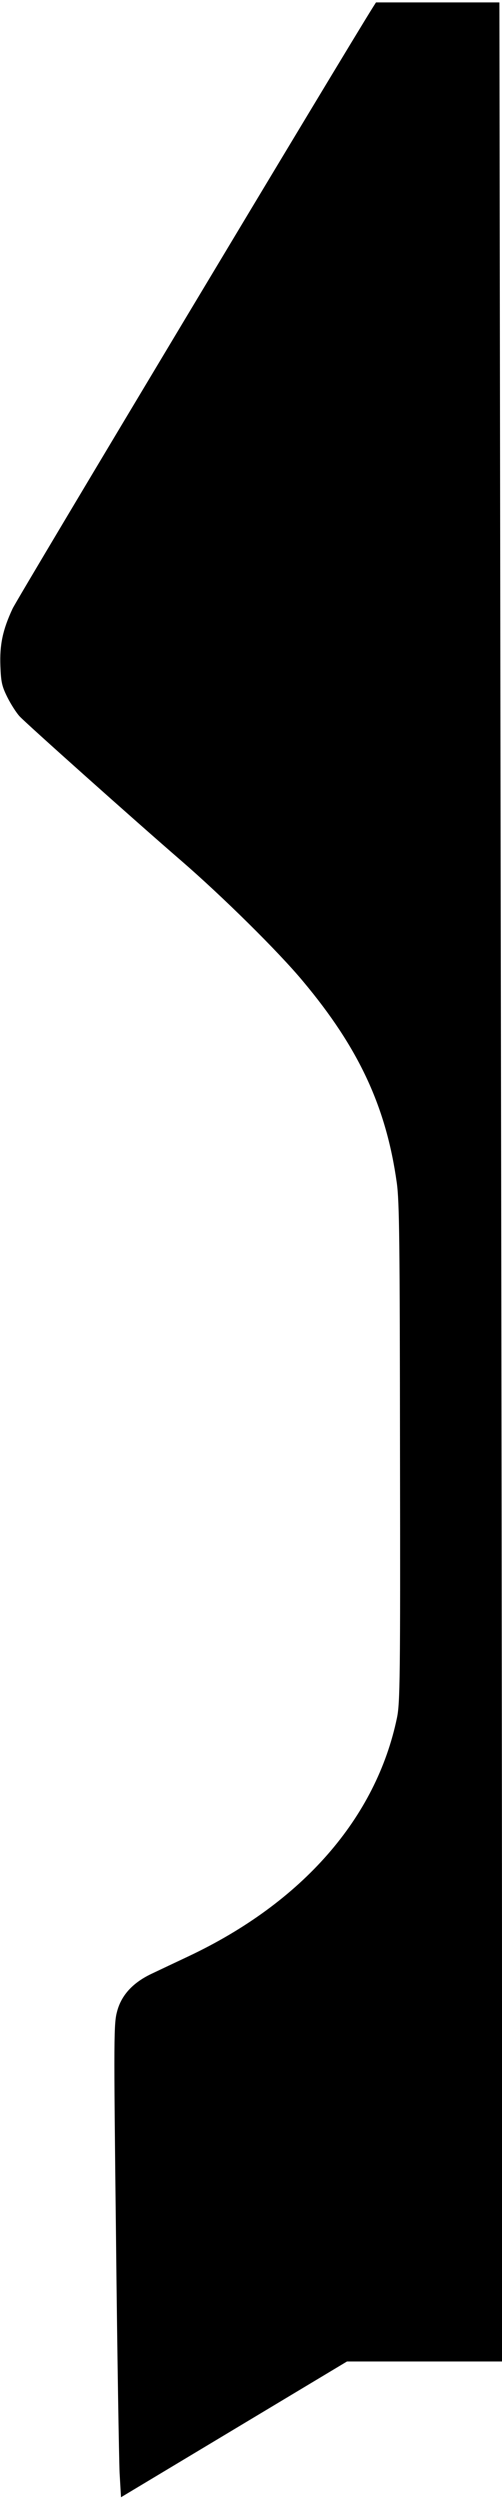
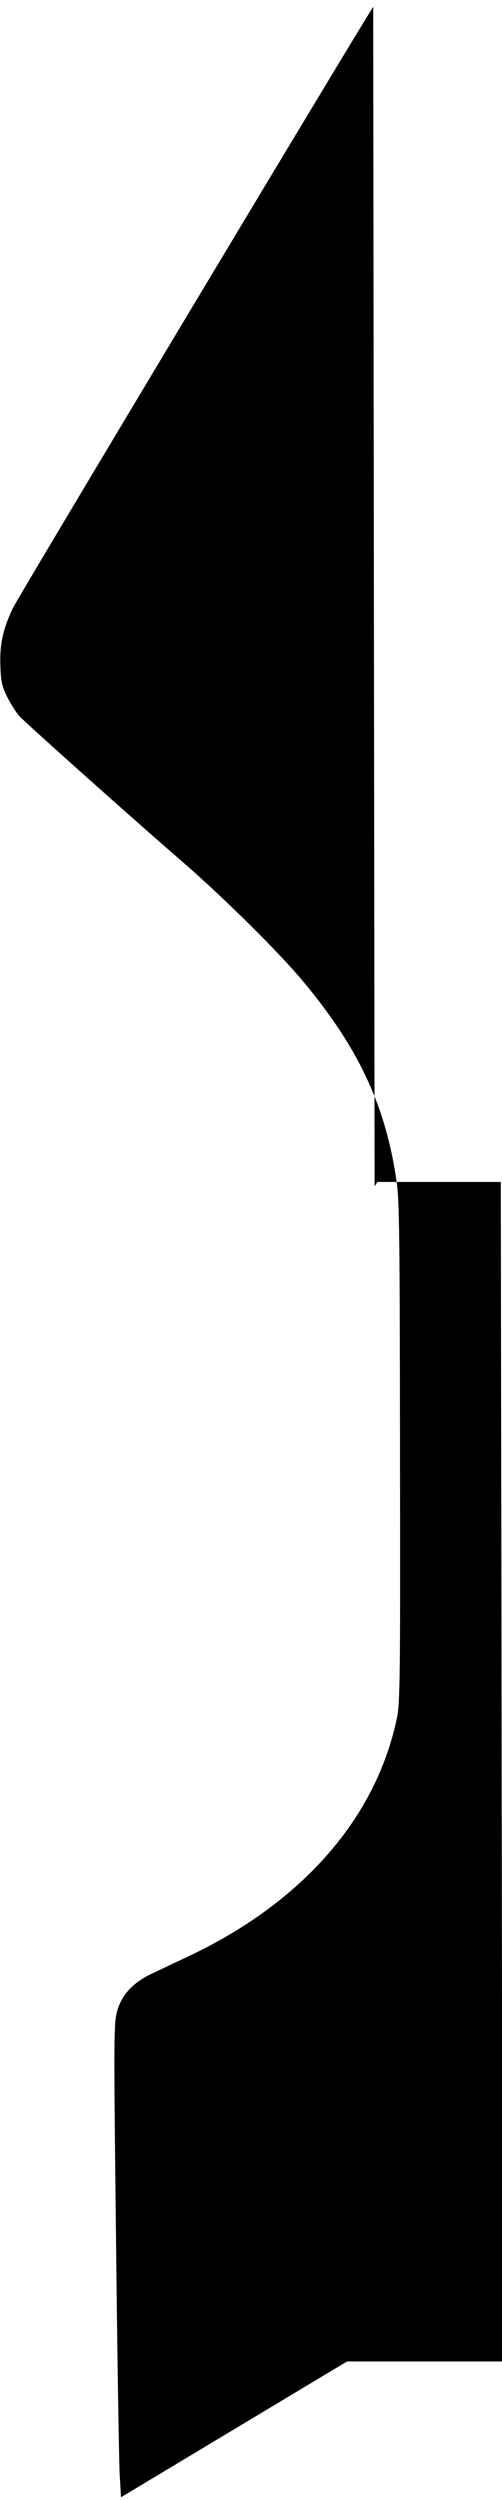
<svg xmlns="http://www.w3.org/2000/svg" version="1.0" width="66.238mm" height="329.45mm" viewBox="0 0 251 1246" preserveAspectRatio="xMidYMid meet">
  <g transform="translate(0,1246) scale(0.1,-0.1)" fill="#000000" stroke="none">
-     <path d="M1866 12438 c-123 -194 -1779 -2953 -1803 -3005 -50 -107 -65 -181 -61 -287 3 -79 7 -100 35 -156 18 -36 46 -79 61 -95 32 -35 580 -524 807 -720 206 -178 487 -455 610 -603 279 -333 416 -627 469 -1007 13 -93 15 -297 16 -1350 2 -1118 0 -1248 -15 -1320 -104 -501 -473 -923 -1043 -1192 -64 -30 -146 -69 -182 -86 -94 -44 -152 -106 -174 -187 -17 -62 -18 -110 -6 -1125 6 -583 15 -1115 18 -1182 l7 -121 565 339 565 339 388 0 387 0 0 1748 c0 962 -3 3612 -7 5890 l-6 4142 -308 0 -309 0 -14 -22z" />
+     <path d="M1866 12438 c-123 -194 -1779 -2953 -1803 -3005 -50 -107 -65 -181 -61 -287 3 -79 7 -100 35 -156 18 -36 46 -79 61 -95 32 -35 580 -524 807 -720 206 -178 487 -455 610 -603 279 -333 416 -627 469 -1007 13 -93 15 -297 16 -1350 2 -1118 0 -1248 -15 -1320 -104 -501 -473 -923 -1043 -1192 -64 -30 -146 -69 -182 -86 -94 -44 -152 -106 -174 -187 -17 -62 -18 -110 -6 -1125 6 -583 15 -1115 18 -1182 l7 -121 565 339 565 339 388 0 387 0 0 1748 l-6 4142 -308 0 -309 0 -14 -22z" />
  </g>
</svg>